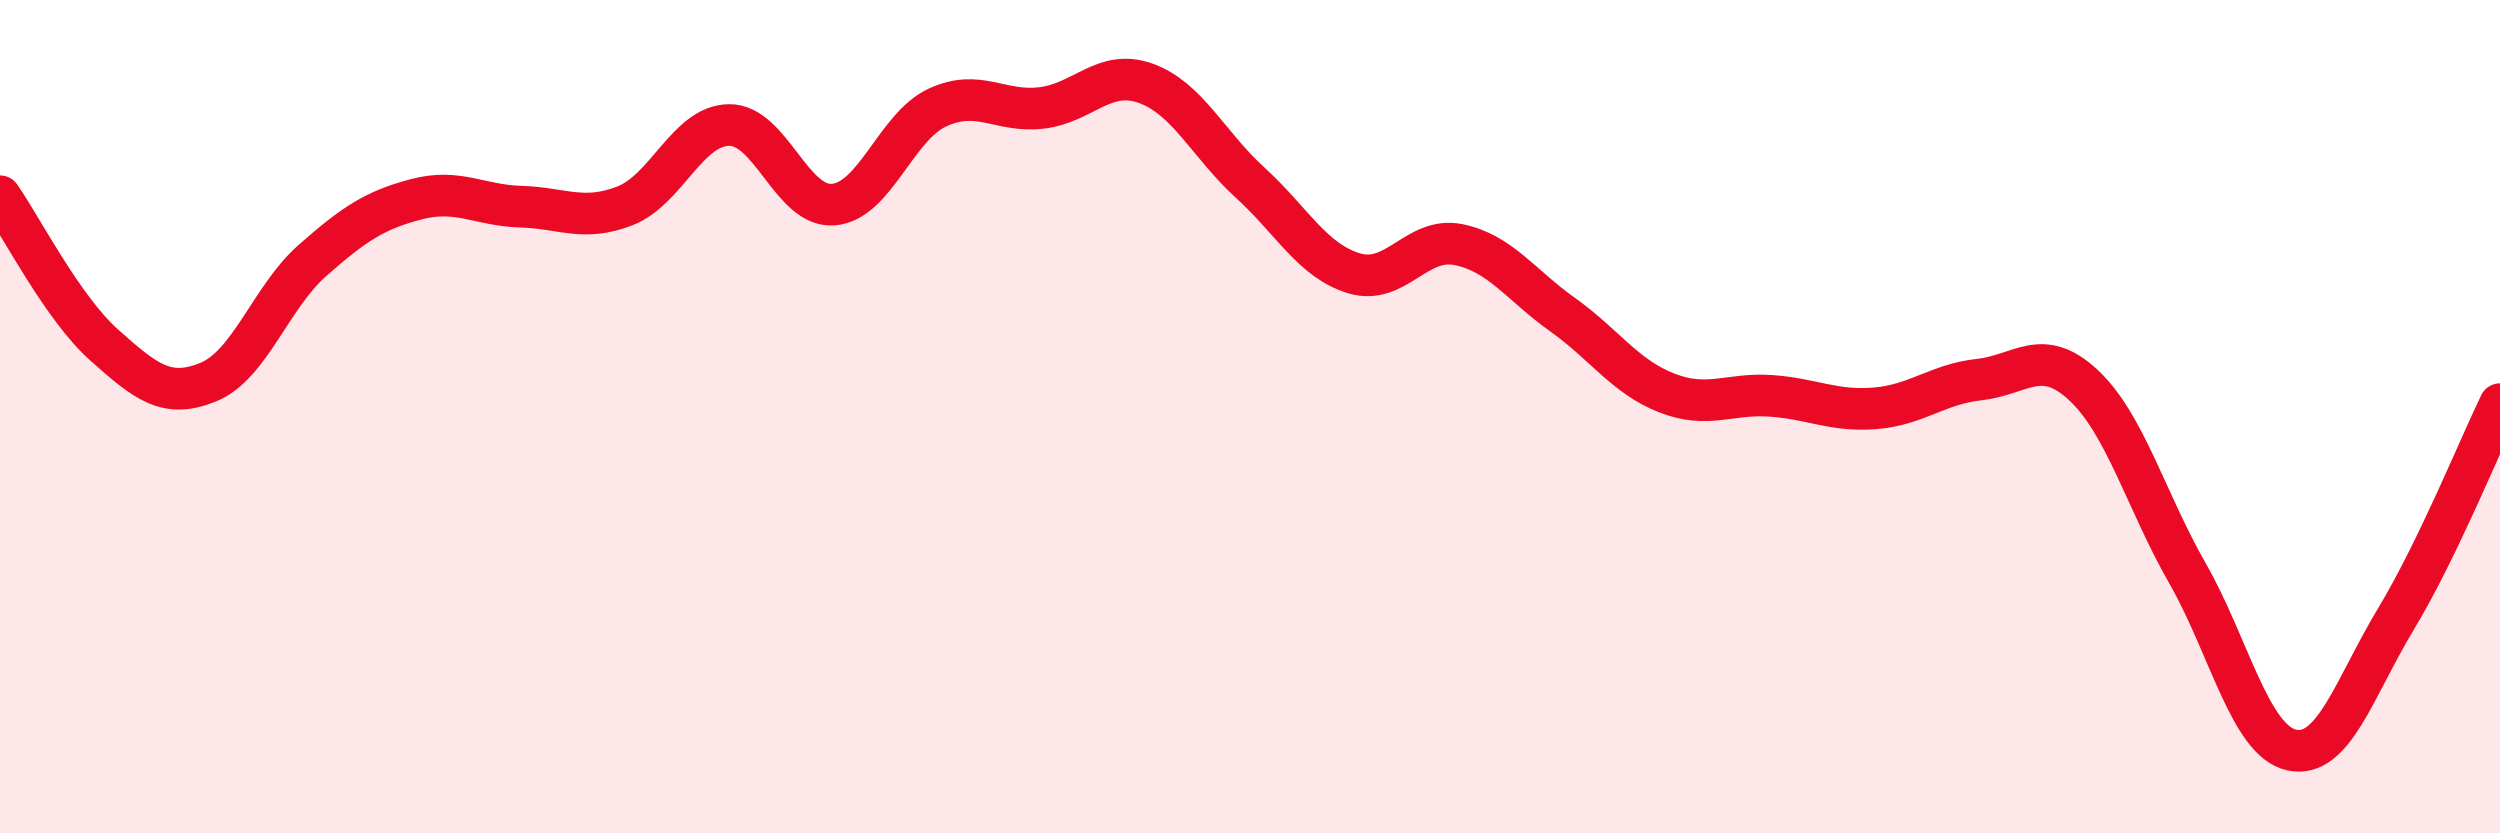
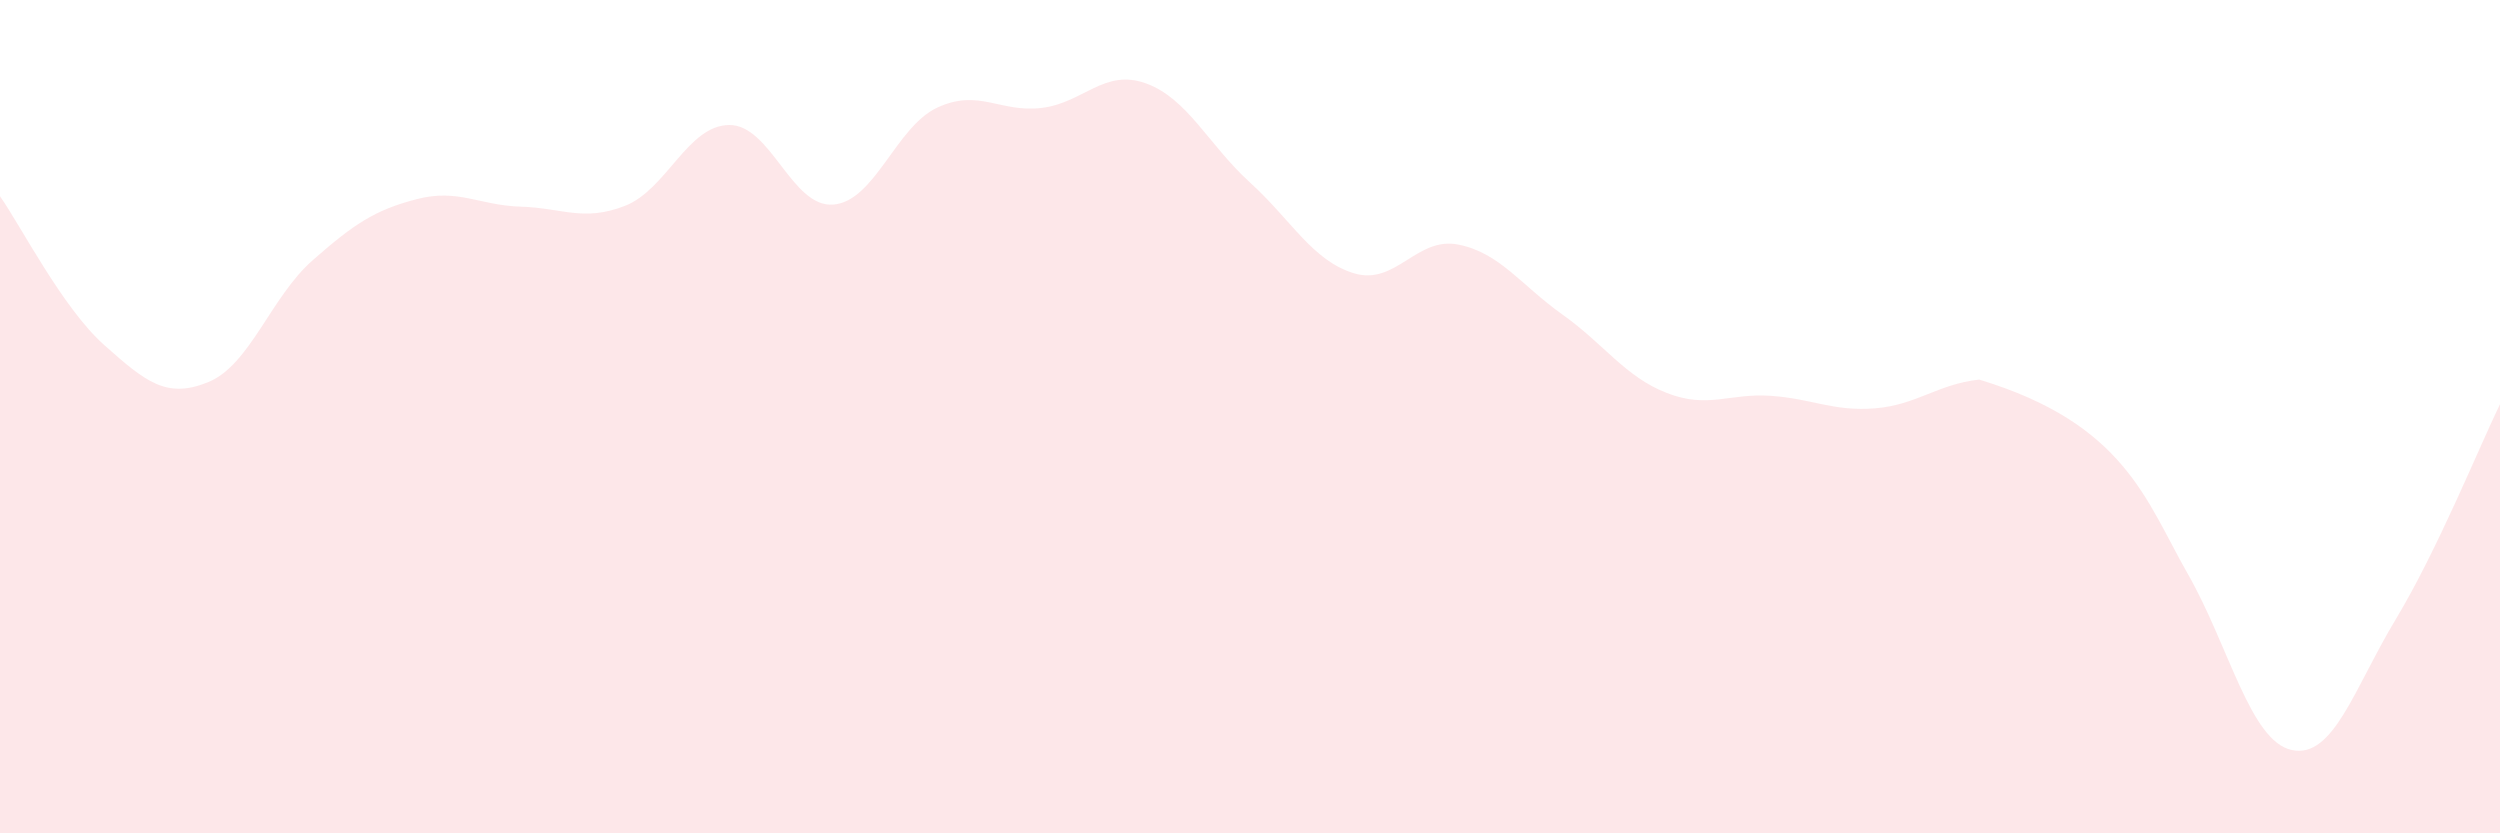
<svg xmlns="http://www.w3.org/2000/svg" width="60" height="20" viewBox="0 0 60 20">
-   <path d="M 0,4.71 C 0.5,5.42 1.5,7.39 2.5,8.28 C 3.5,9.17 4,9.58 5,9.17 C 6,8.76 6.5,7.13 7.5,6.25 C 8.5,5.37 9,5.04 10,4.78 C 11,4.52 11.5,4.93 12.5,4.96 C 13.5,4.99 14,5.33 15,4.94 C 16,4.55 16.5,3.01 17.5,3 C 18.5,2.99 19,4.99 20,4.91 C 21,4.83 21.5,3.04 22.5,2.58 C 23.5,2.12 24,2.71 25,2.59 C 26,2.47 26.5,1.64 27.5,2 C 28.5,2.36 29,3.47 30,4.38 C 31,5.29 31.5,6.26 32.5,6.56 C 33.5,6.86 34,5.67 35,5.87 C 36,6.07 36.5,6.84 37.5,7.55 C 38.5,8.26 39,9.04 40,9.43 C 41,9.82 41.5,9.43 42.5,9.5 C 43.5,9.57 44,9.88 45,9.8 C 46,9.72 46.5,9.22 47.5,9.11 C 48.5,9 49,8.31 50,9.24 C 51,10.17 51.5,12.01 52.5,13.76 C 53.5,15.51 54,17.78 55,18 C 56,18.22 56.5,16.52 57.5,14.86 C 58.5,13.2 59.5,10.73 60,9.7L60 20L0 20Z" fill="#EB0A25" opacity="0.1" stroke-linecap="round" stroke-linejoin="round" />
-   <path d="M 0,4.71 C 0.5,5.42 1.5,7.39 2.5,8.28 C 3.5,9.17 4,9.58 5,9.17 C 6,8.76 6.5,7.13 7.5,6.25 C 8.5,5.37 9,5.04 10,4.78 C 11,4.52 11.5,4.93 12.5,4.96 C 13.5,4.99 14,5.33 15,4.94 C 16,4.55 16.5,3.01 17.5,3 C 18.5,2.99 19,4.99 20,4.91 C 21,4.83 21.5,3.04 22.5,2.58 C 23.5,2.12 24,2.71 25,2.59 C 26,2.47 26.5,1.64 27.5,2 C 28.5,2.36 29,3.47 30,4.38 C 31,5.29 31.5,6.26 32.5,6.56 C 33.5,6.86 34,5.67 35,5.87 C 36,6.07 36.5,6.84 37.5,7.55 C 38.5,8.26 39,9.04 40,9.43 C 41,9.82 41.5,9.43 42.5,9.5 C 43.5,9.57 44,9.88 45,9.8 C 46,9.72 46.5,9.22 47.5,9.11 C 48.5,9 49,8.31 50,9.24 C 51,10.17 51.5,12.01 52.5,13.76 C 53.5,15.51 54,17.78 55,18 C 56,18.22 56.5,16.52 57.5,14.86 C 58.5,13.2 59.5,10.73 60,9.7" stroke="#EB0A25" stroke-width="1" fill="none" stroke-linecap="round" stroke-linejoin="round" />
+   <path d="M 0,4.71 C 0.5,5.42 1.5,7.39 2.5,8.28 C 3.5,9.17 4,9.58 5,9.17 C 6,8.76 6.5,7.13 7.5,6.25 C 8.5,5.37 9,5.04 10,4.78 C 11,4.52 11.5,4.93 12.5,4.96 C 13.5,4.99 14,5.33 15,4.94 C 16,4.55 16.5,3.01 17.5,3 C 18.5,2.99 19,4.99 20,4.91 C 21,4.83 21.5,3.04 22.5,2.58 C 23.5,2.12 24,2.71 25,2.59 C 26,2.47 26.5,1.64 27.5,2 C 28.5,2.36 29,3.47 30,4.38 C 31,5.29 31.5,6.26 32.5,6.56 C 33.5,6.86 34,5.67 35,5.87 C 36,6.07 36.5,6.84 37.5,7.55 C 38.5,8.26 39,9.04 40,9.43 C 41,9.82 41.5,9.43 42.5,9.5 C 43.5,9.57 44,9.88 45,9.8 C 46,9.72 46.5,9.22 47.5,9.11 C 51,10.17 51.5,12.01 52.5,13.76 C 53.5,15.51 54,17.78 55,18 C 56,18.22 56.5,16.52 57.5,14.86 C 58.5,13.2 59.5,10.73 60,9.7L60 20L0 20Z" fill="#EB0A25" opacity="0.1" stroke-linecap="round" stroke-linejoin="round" />
</svg>